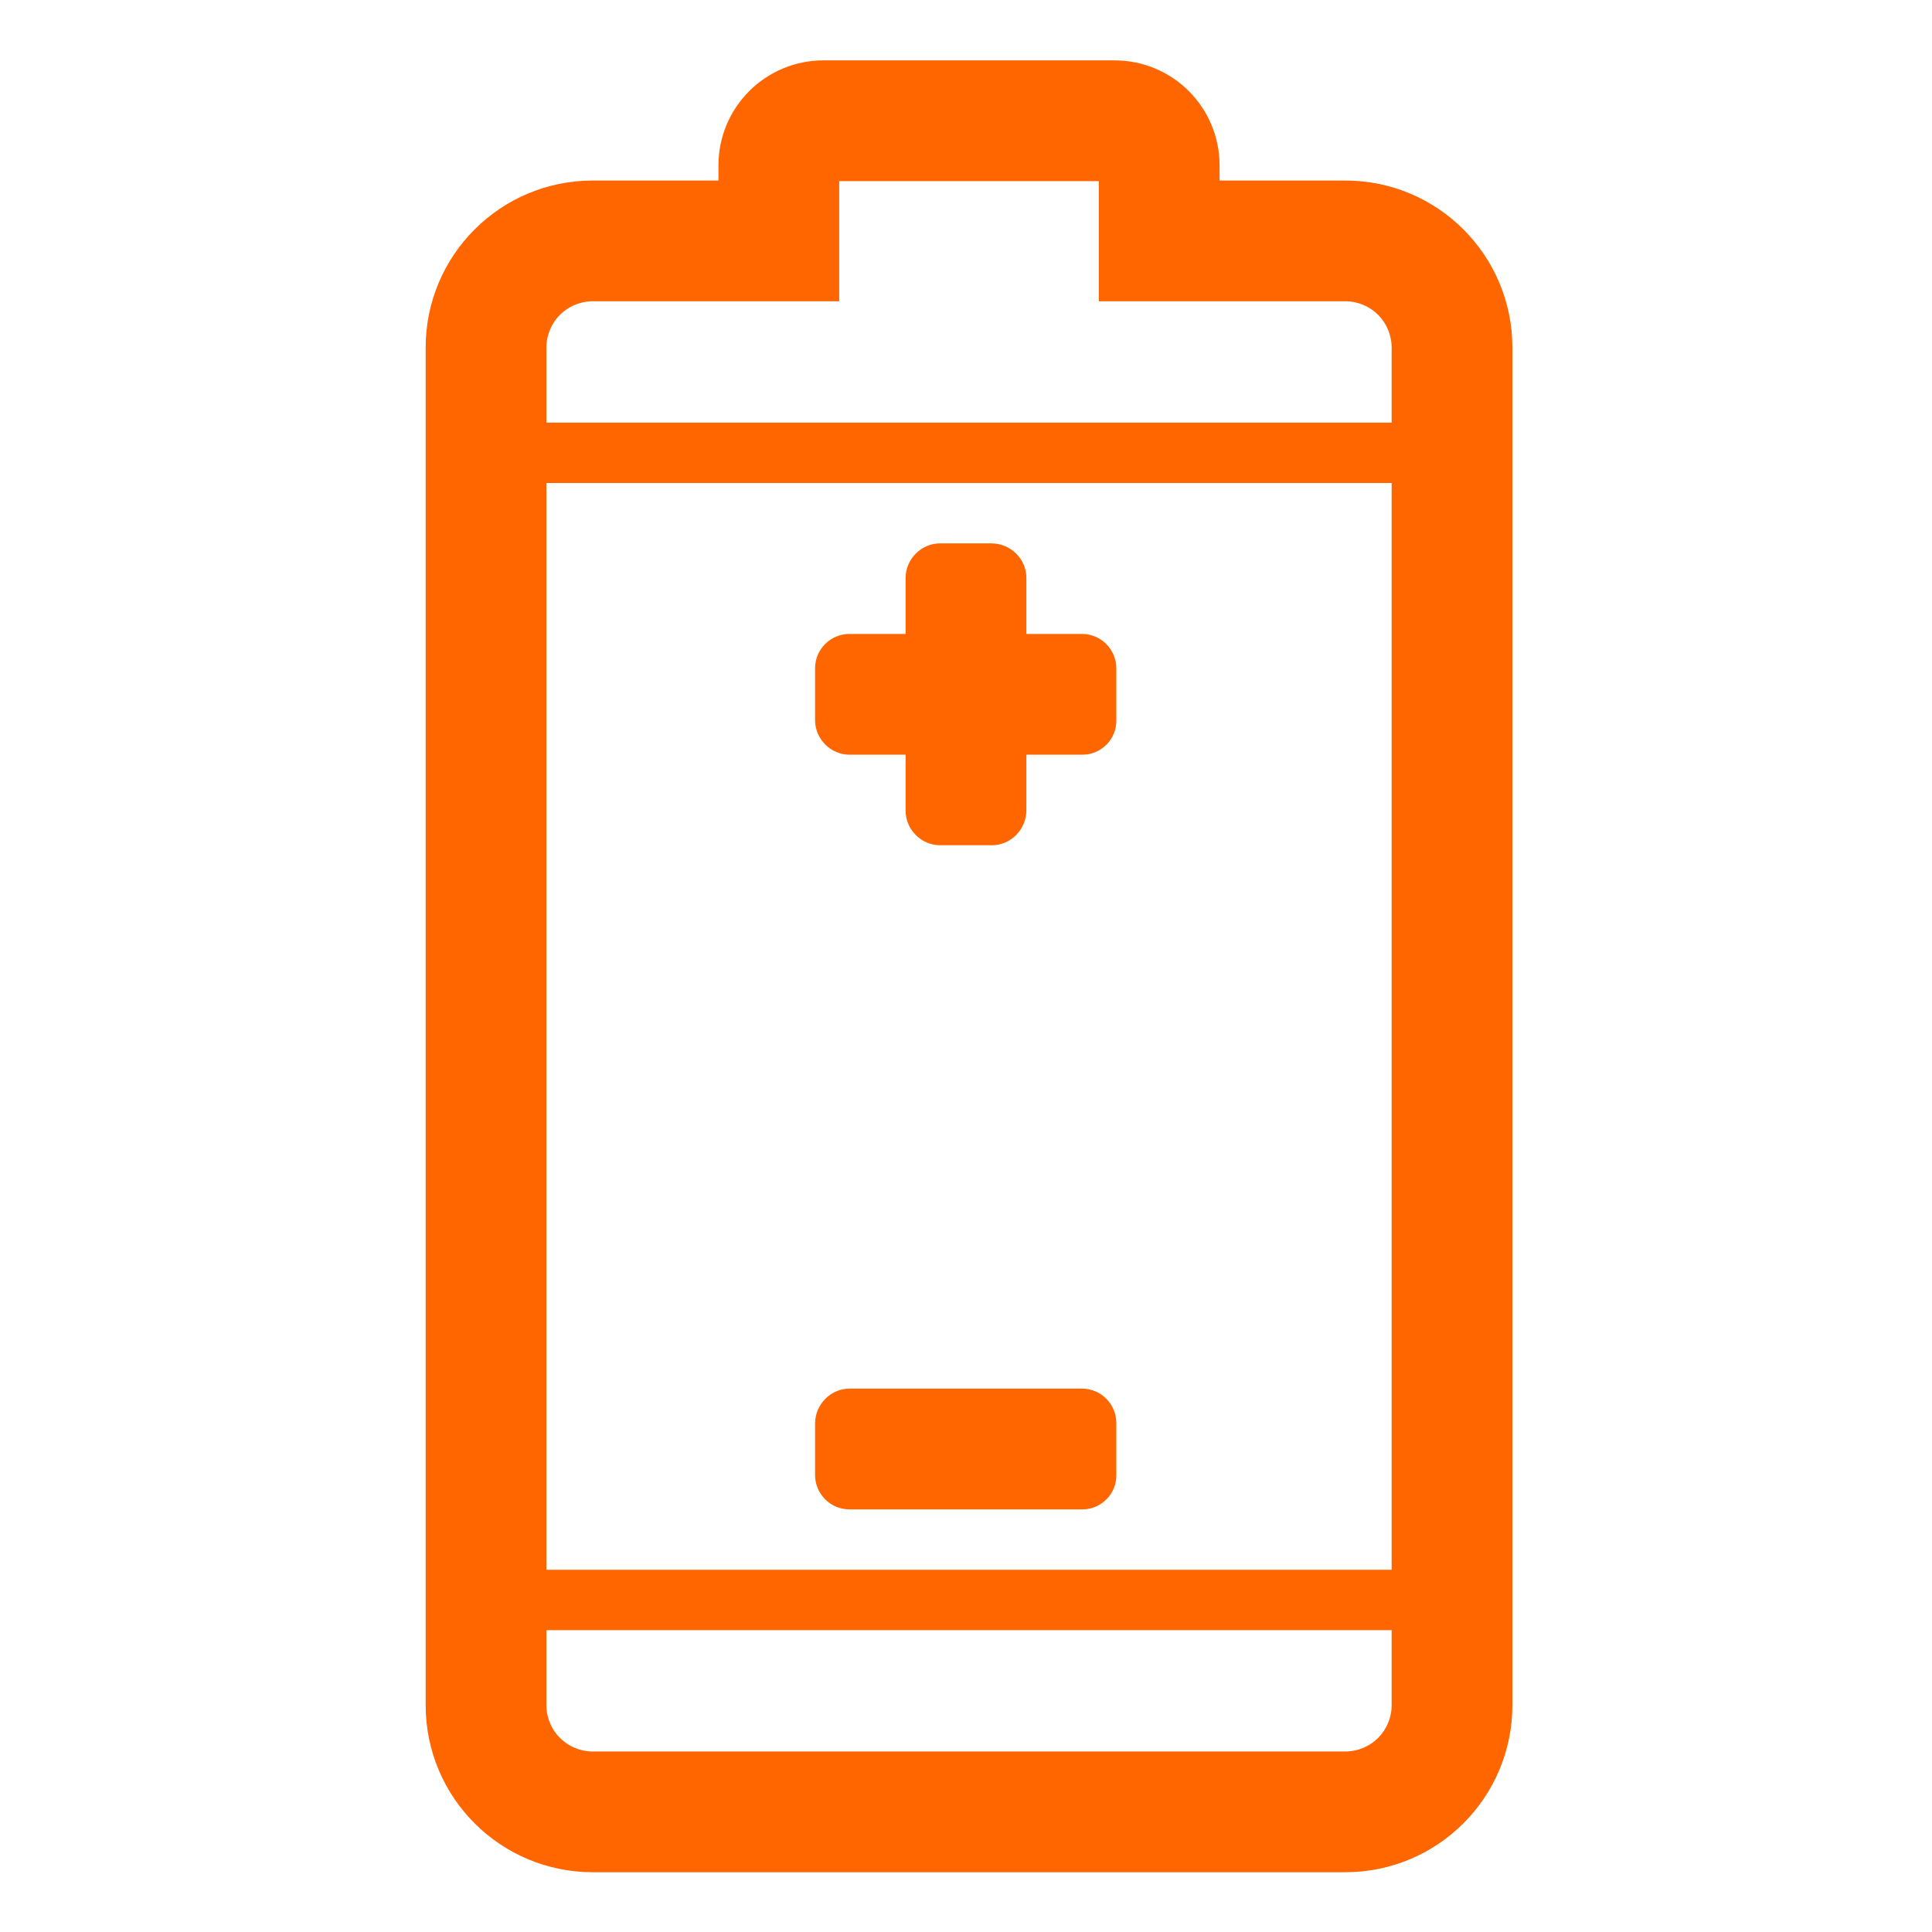
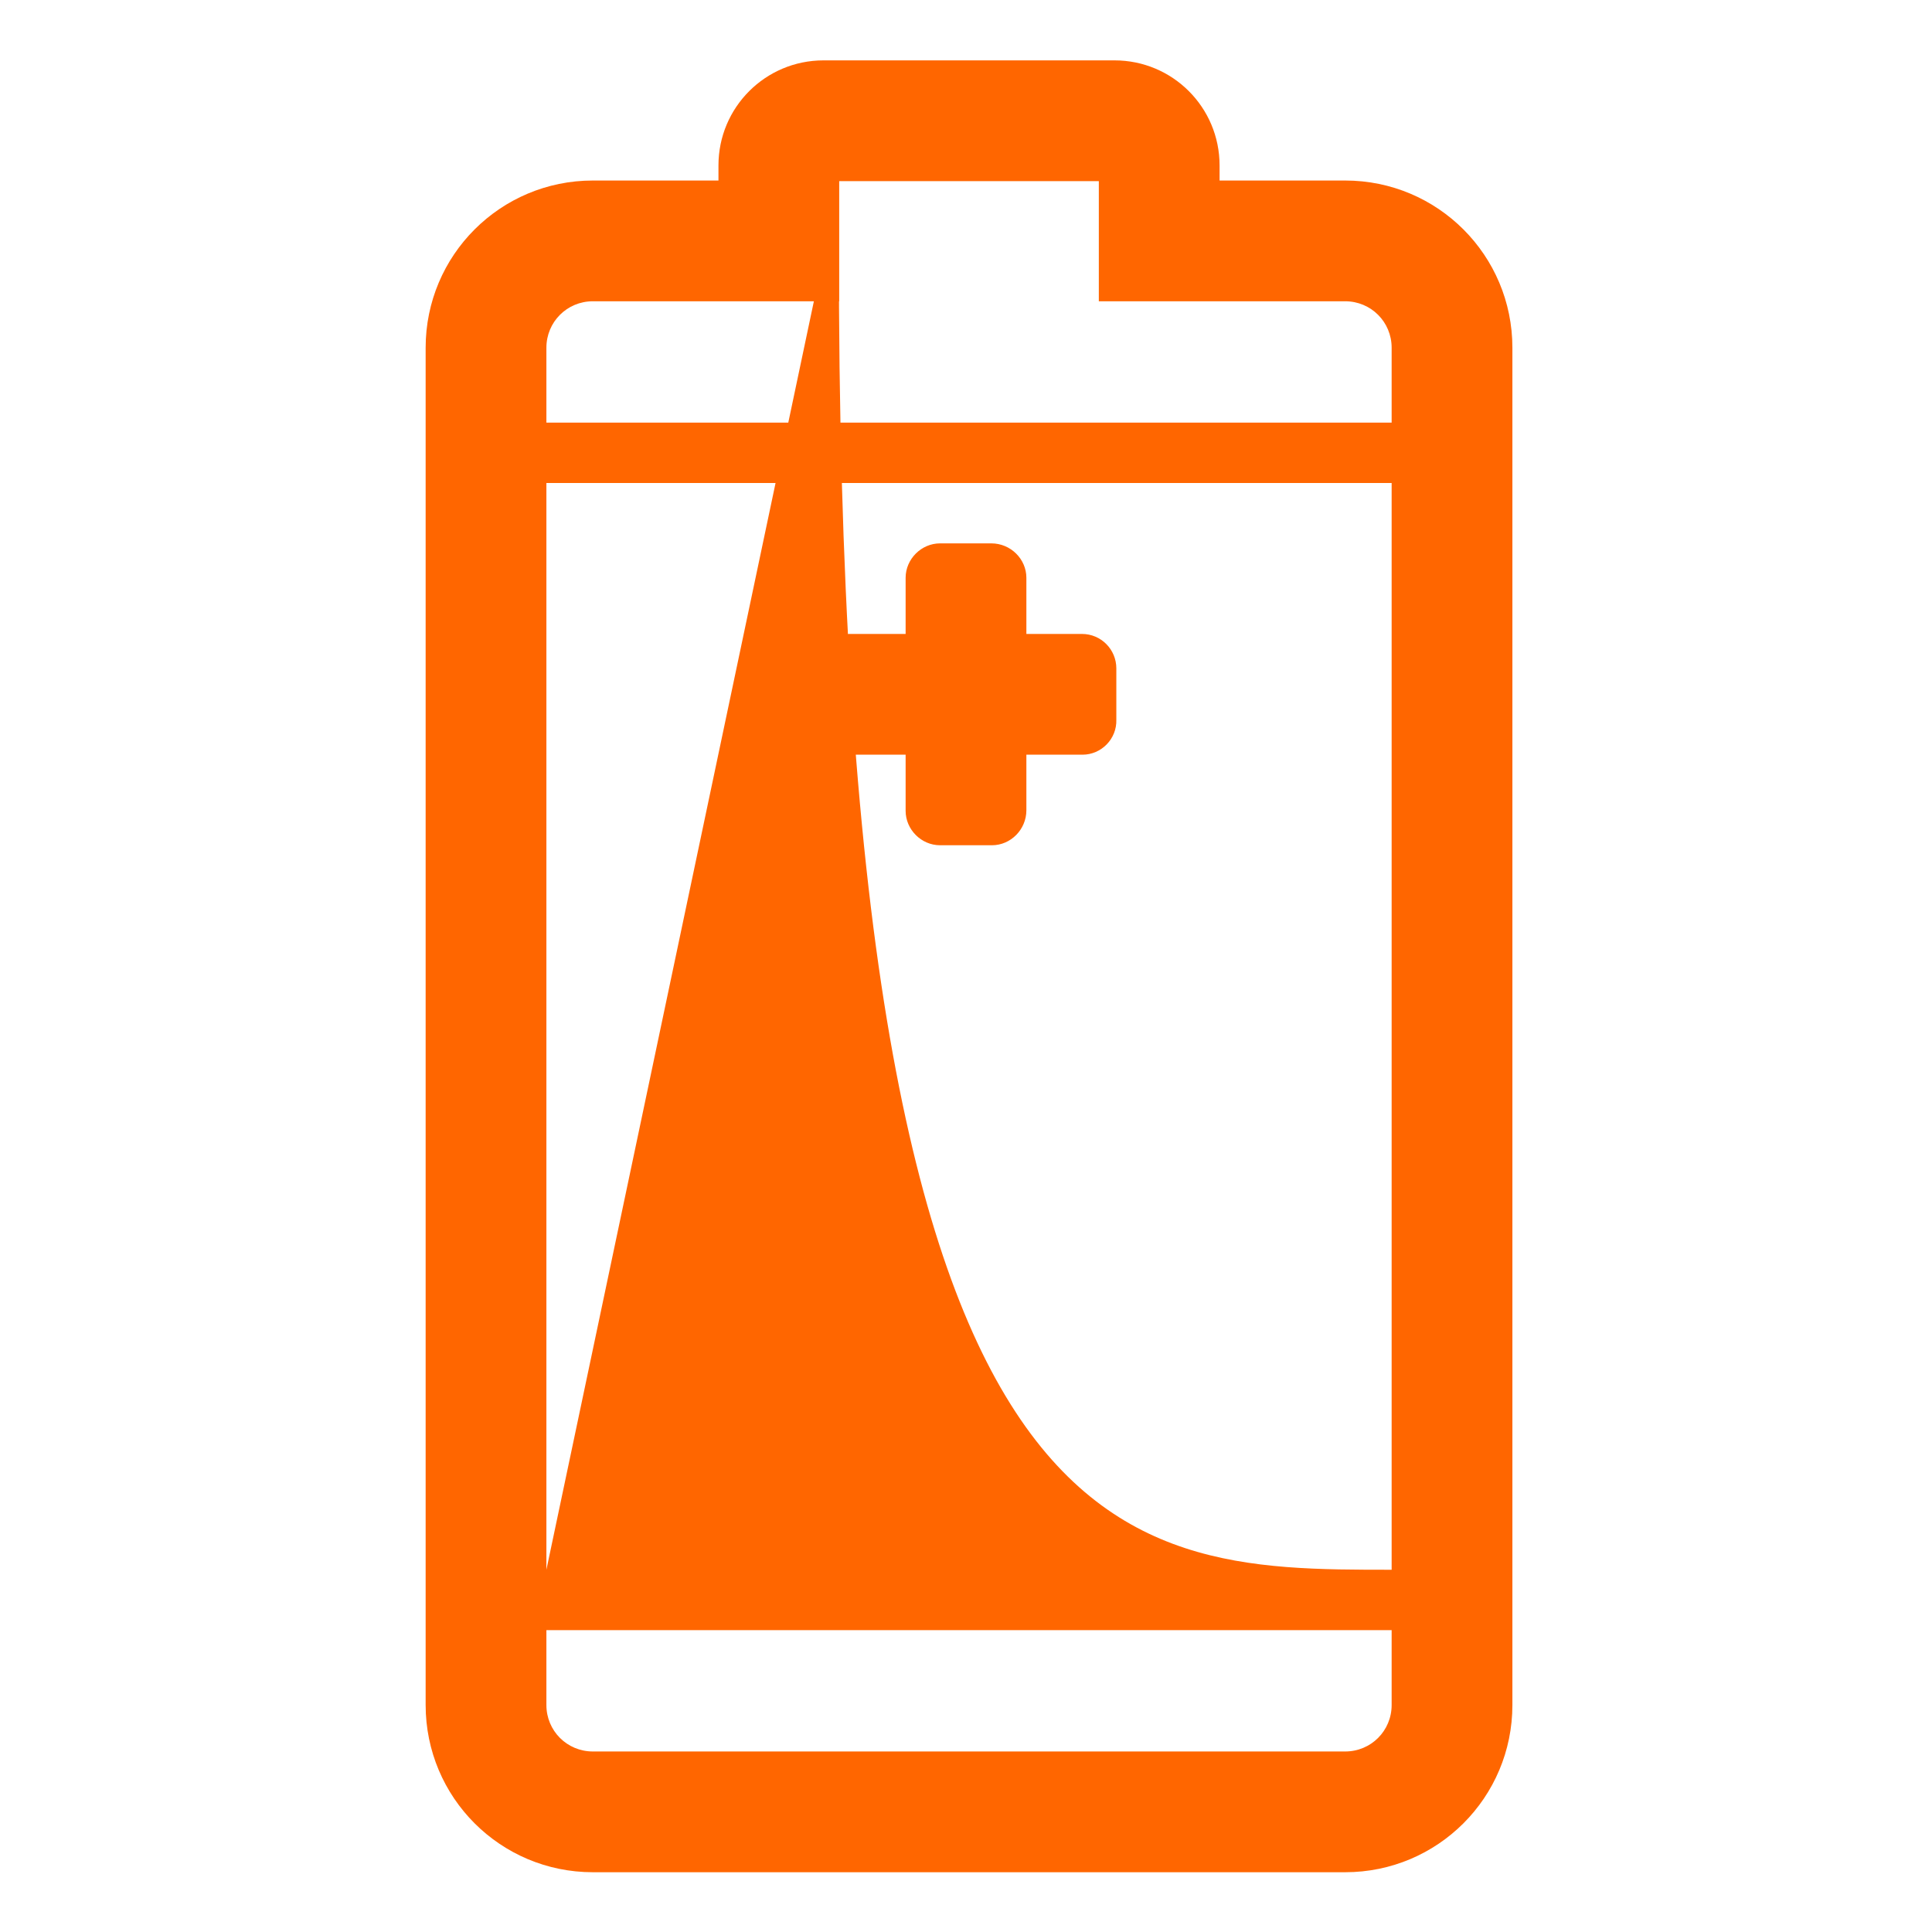
<svg xmlns="http://www.w3.org/2000/svg" viewBox="0 0 32.00 32.00">
-   <path fill="#ff6600" stroke="none" fill-opacity="1" stroke-width="1" stroke-opacity="1" color="rgb(51, 51, 51)" id="tSvg4f95472c32" title="Path 1" d="M14.07 25C15.357 25 16.643 25 17.93 25C18.24 25 18.5 24.74 18.49 24.42C18.49 24.137 18.49 23.853 18.49 23.57C18.49 23.26 18.24 23 17.92 23C16.637 23 15.353 23 14.07 23C13.76 23 13.5 23.26 13.5 23.58C13.5 23.863 13.5 24.147 13.5 24.43C13.5 24.74 13.75 25 14.07 25Z" />
  <path fill="#ff6600" stroke="none" fill-opacity="1" stroke-width="1" stroke-opacity="1" color="rgb(51, 51, 51)" id="tSvg82d595b533" title="Path 2" d="M15 12.5C14.69 12.5 14.38 12.5 14.07 12.5C13.76 12.5 13.5 12.24 13.5 11.93C13.5 11.643 13.5 11.357 13.5 11.07C13.5 10.75 13.76 10.5 14.07 10.5C14.38 10.5 14.69 10.5 15 10.5C15 10.19 15 9.88 15 9.57C15 9.26 15.26 9 15.57 9C15.853 9 16.137 9 16.42 9C16.74 9 17 9.26 17 9.57C17 9.88 17 10.19 17 10.5C17.307 10.5 17.613 10.5 17.92 10.5C18.24 10.5 18.49 10.76 18.49 11.07C18.49 11.353 18.49 11.637 18.49 11.92C18.5 12.24 18.24 12.5 17.93 12.5C17.62 12.5 17.31 12.5 17 12.5C17 12.807 17 13.113 17 13.42C17 13.74 16.74 14 16.43 14C16.143 14 15.857 14 15.57 14C15.26 14 15 13.74 15 13.43C15 13.12 15 12.81 15 12.5Z" />
-   <path fill="#ff6600" stroke="none" fill-opacity="1" stroke-width="1" stroke-opacity="1" color="rgb(51, 51, 51)" id="tSvg104db9f7781" title="Path 3" d="M11.9 2.74C11.9 1.778 12.678 1 13.64 1C15.247 1 16.853 1 18.46 1C19.422 1 20.2 1.778 20.2 2.74C20.2 2.823 20.2 2.907 20.2 2.99C20.893 2.99 21.587 2.99 22.28 2.99C23.812 2.99 25.05 4.228 25.05 5.76C25.05 13.253 25.05 20.747 25.05 28.24C25.05 29.772 23.812 31.01 22.28 31.01C18.127 31.01 13.973 31.01 9.82 31.01C8.288 31.01 7.05 29.772 7.05 28.24C7.05 20.747 7.05 13.253 7.05 5.76C7.05 4.228 8.288 2.99 9.82 2.99C10.513 2.99 11.207 2.99 11.9 2.99C11.9 2.907 11.9 2.823 11.9 2.74ZM13.9 3C13.9 3.663 13.9 4.327 13.9 4.99C12.54 4.99 11.18 4.99 9.82 4.99C9.392 4.99 9.05 5.332 9.05 5.76C9.05 6.173 9.05 6.587 9.05 7C13.717 7 18.383 7 23.05 7C23.05 6.587 23.05 6.173 23.05 5.76C23.05 5.332 22.708 4.99 22.28 4.99C20.92 4.99 19.56 4.99 18.2 4.99C18.2 4.327 18.2 3.663 18.2 3C16.767 3 15.333 3 13.9 3ZM9.05 26C13.717 26 18.383 26 23.05 26C23.05 20 23.05 14 23.05 8C18.383 8 13.717 8 9.05 8C9.05 14 9.05 20 9.05 26ZM9.05 27C9.05 27.413 9.05 27.827 9.05 28.24C9.05 28.668 9.392 29.01 9.82 29.01C13.973 29.01 18.127 29.01 22.28 29.01C22.708 29.01 23.05 28.668 23.05 28.24C23.05 27.827 23.05 27.413 23.05 27C18.383 27 13.717 27 9.05 27Z" />
+   <path fill="#ff6600" stroke="none" fill-opacity="1" stroke-width="1" stroke-opacity="1" color="rgb(51, 51, 51)" id="tSvg104db9f7781" title="Path 3" d="M11.9 2.74C11.9 1.778 12.678 1 13.64 1C15.247 1 16.853 1 18.46 1C19.422 1 20.2 1.778 20.2 2.74C20.2 2.823 20.2 2.907 20.2 2.99C20.893 2.99 21.587 2.99 22.28 2.99C23.812 2.99 25.05 4.228 25.05 5.76C25.05 13.253 25.05 20.747 25.05 28.24C25.05 29.772 23.812 31.01 22.28 31.01C18.127 31.01 13.973 31.01 9.82 31.01C8.288 31.01 7.05 29.772 7.05 28.24C7.05 20.747 7.05 13.253 7.05 5.76C7.05 4.228 8.288 2.99 9.82 2.99C10.513 2.99 11.207 2.99 11.9 2.99C11.9 2.907 11.9 2.823 11.9 2.74ZM13.9 3C13.9 3.663 13.9 4.327 13.9 4.99C12.54 4.99 11.18 4.99 9.82 4.99C9.392 4.99 9.05 5.332 9.05 5.76C9.05 6.173 9.05 6.587 9.05 7C13.717 7 18.383 7 23.05 7C23.05 6.587 23.05 6.173 23.05 5.76C23.05 5.332 22.708 4.99 22.28 4.99C20.92 4.99 19.56 4.99 18.2 4.99C18.2 4.327 18.2 3.663 18.2 3C16.767 3 15.333 3 13.9 3ZC13.717 26 18.383 26 23.05 26C23.05 20 23.05 14 23.05 8C18.383 8 13.717 8 9.05 8C9.05 14 9.05 20 9.05 26ZM9.05 27C9.05 27.413 9.05 27.827 9.05 28.24C9.05 28.668 9.392 29.01 9.82 29.01C13.973 29.01 18.127 29.01 22.28 29.01C22.708 29.01 23.05 28.668 23.05 28.24C23.05 27.827 23.05 27.413 23.05 27C18.383 27 13.717 27 9.05 27Z" />
</svg>